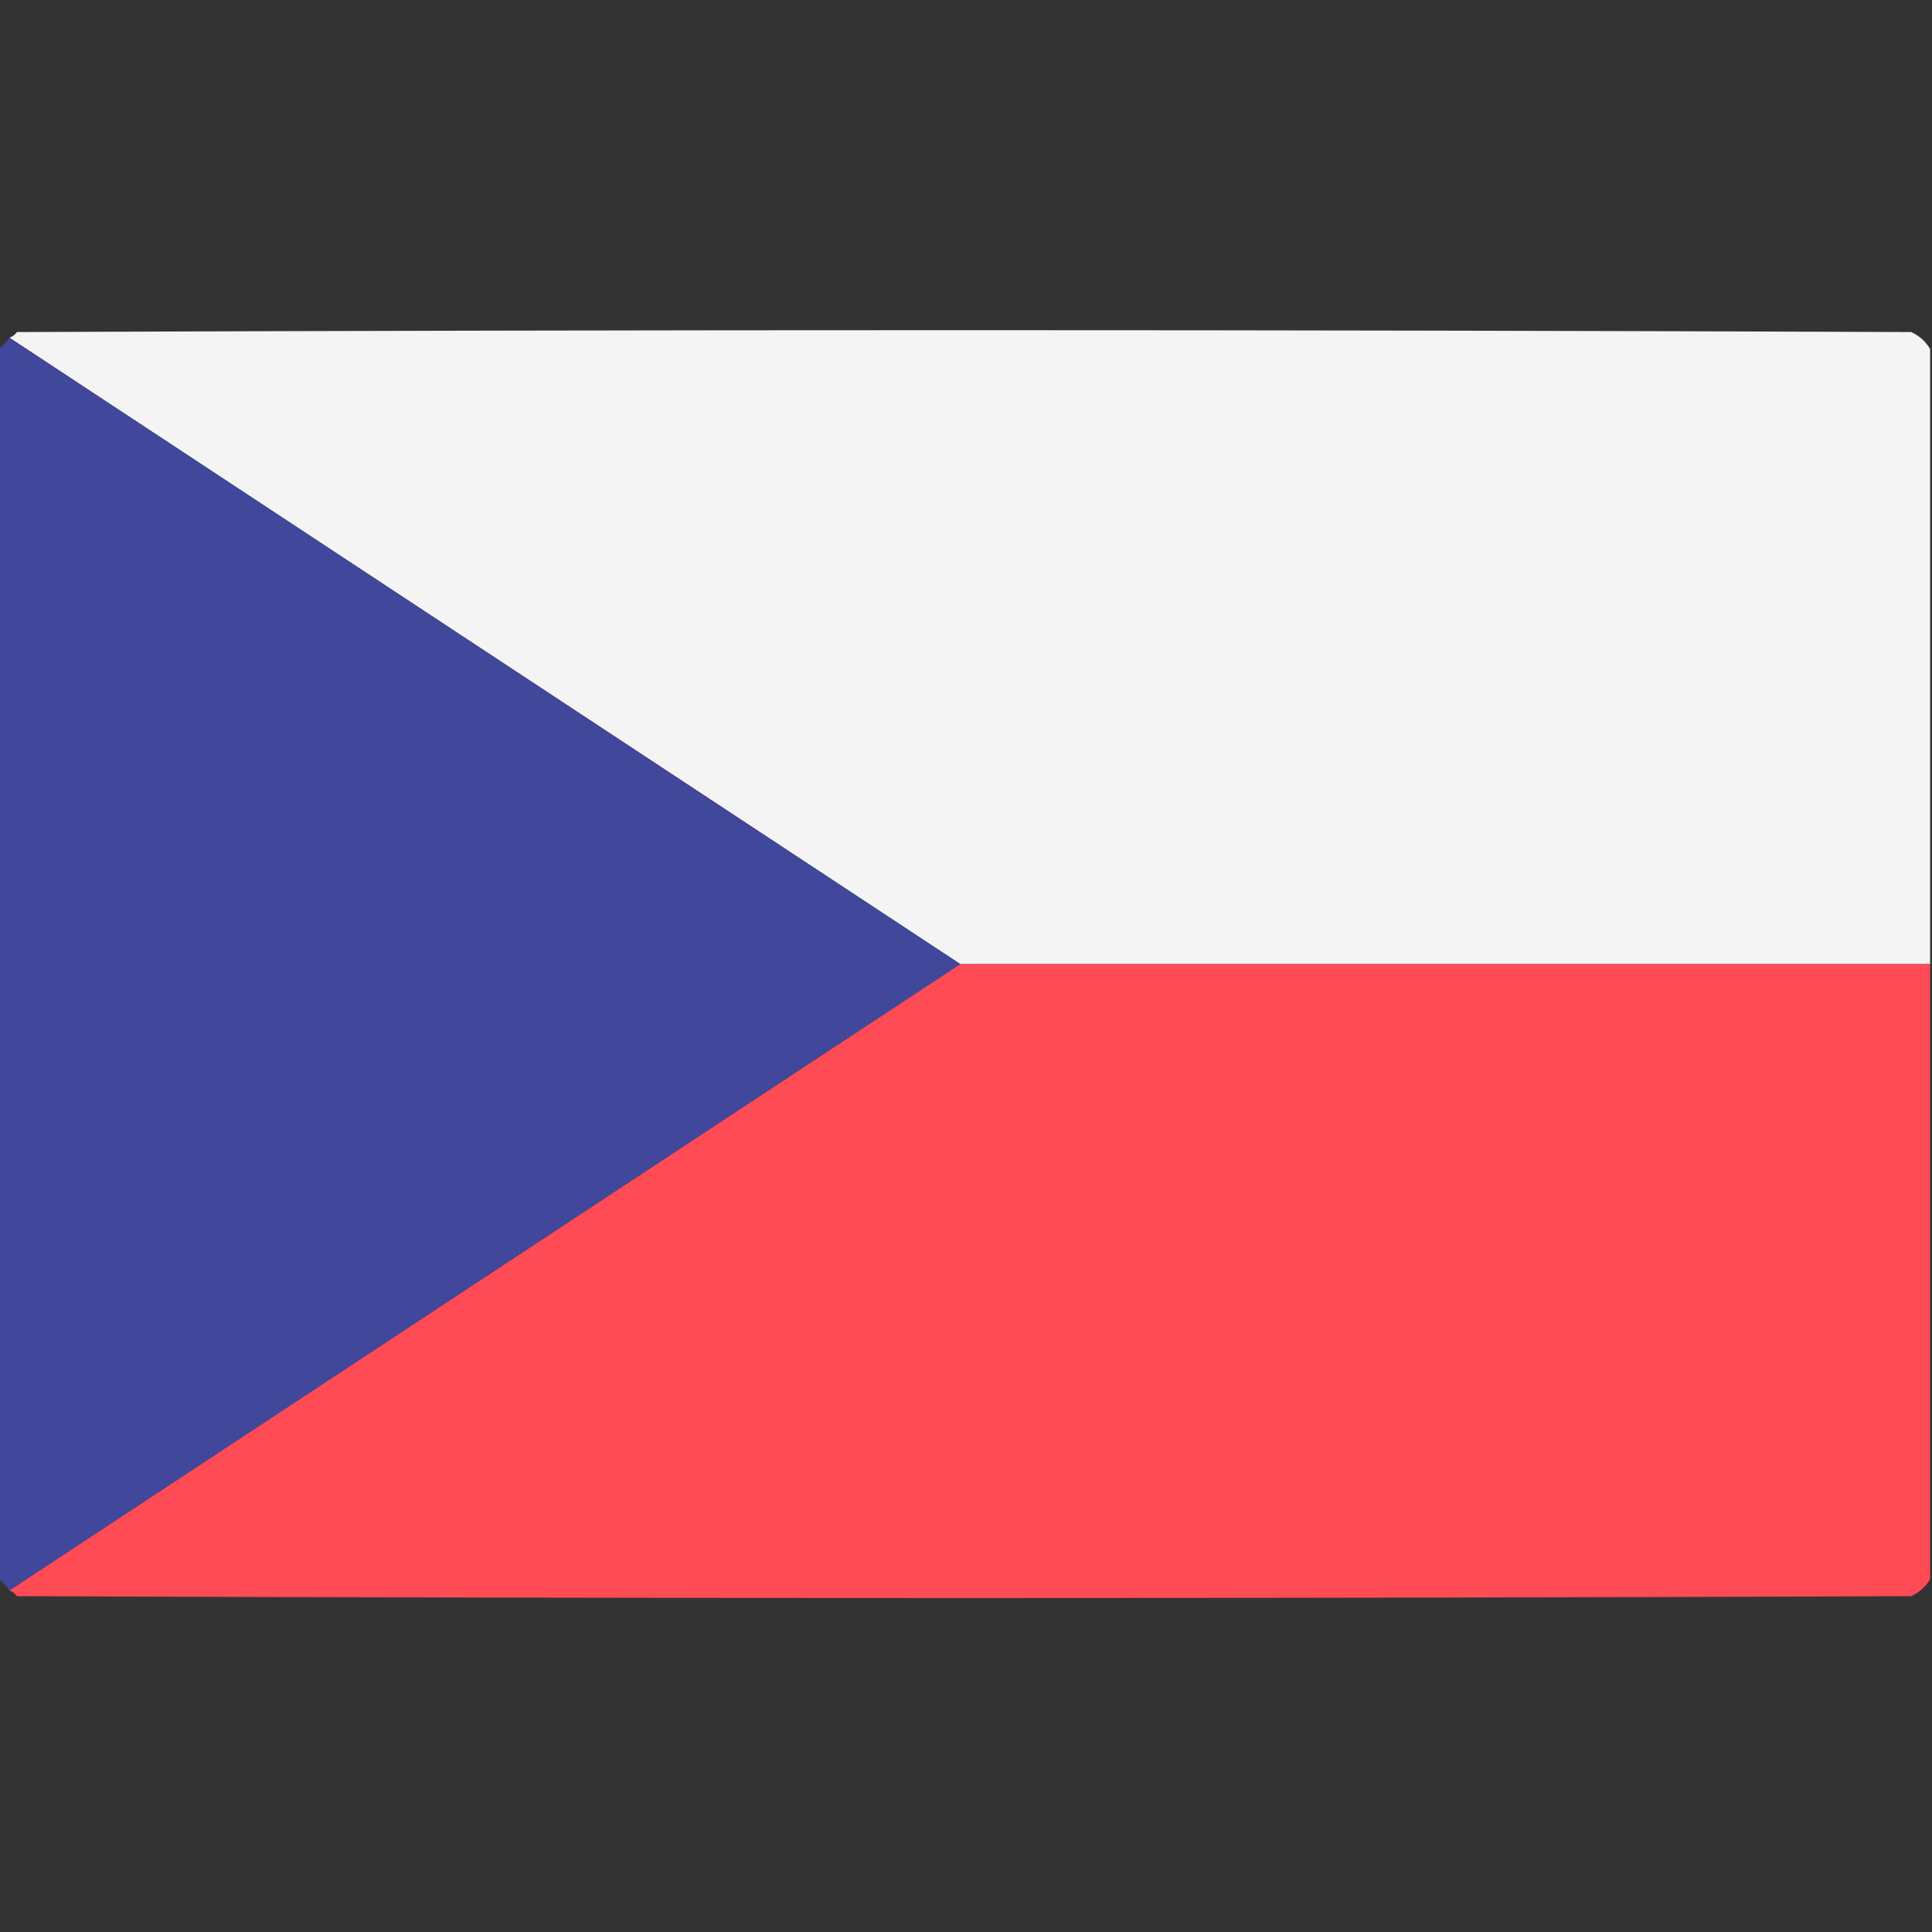
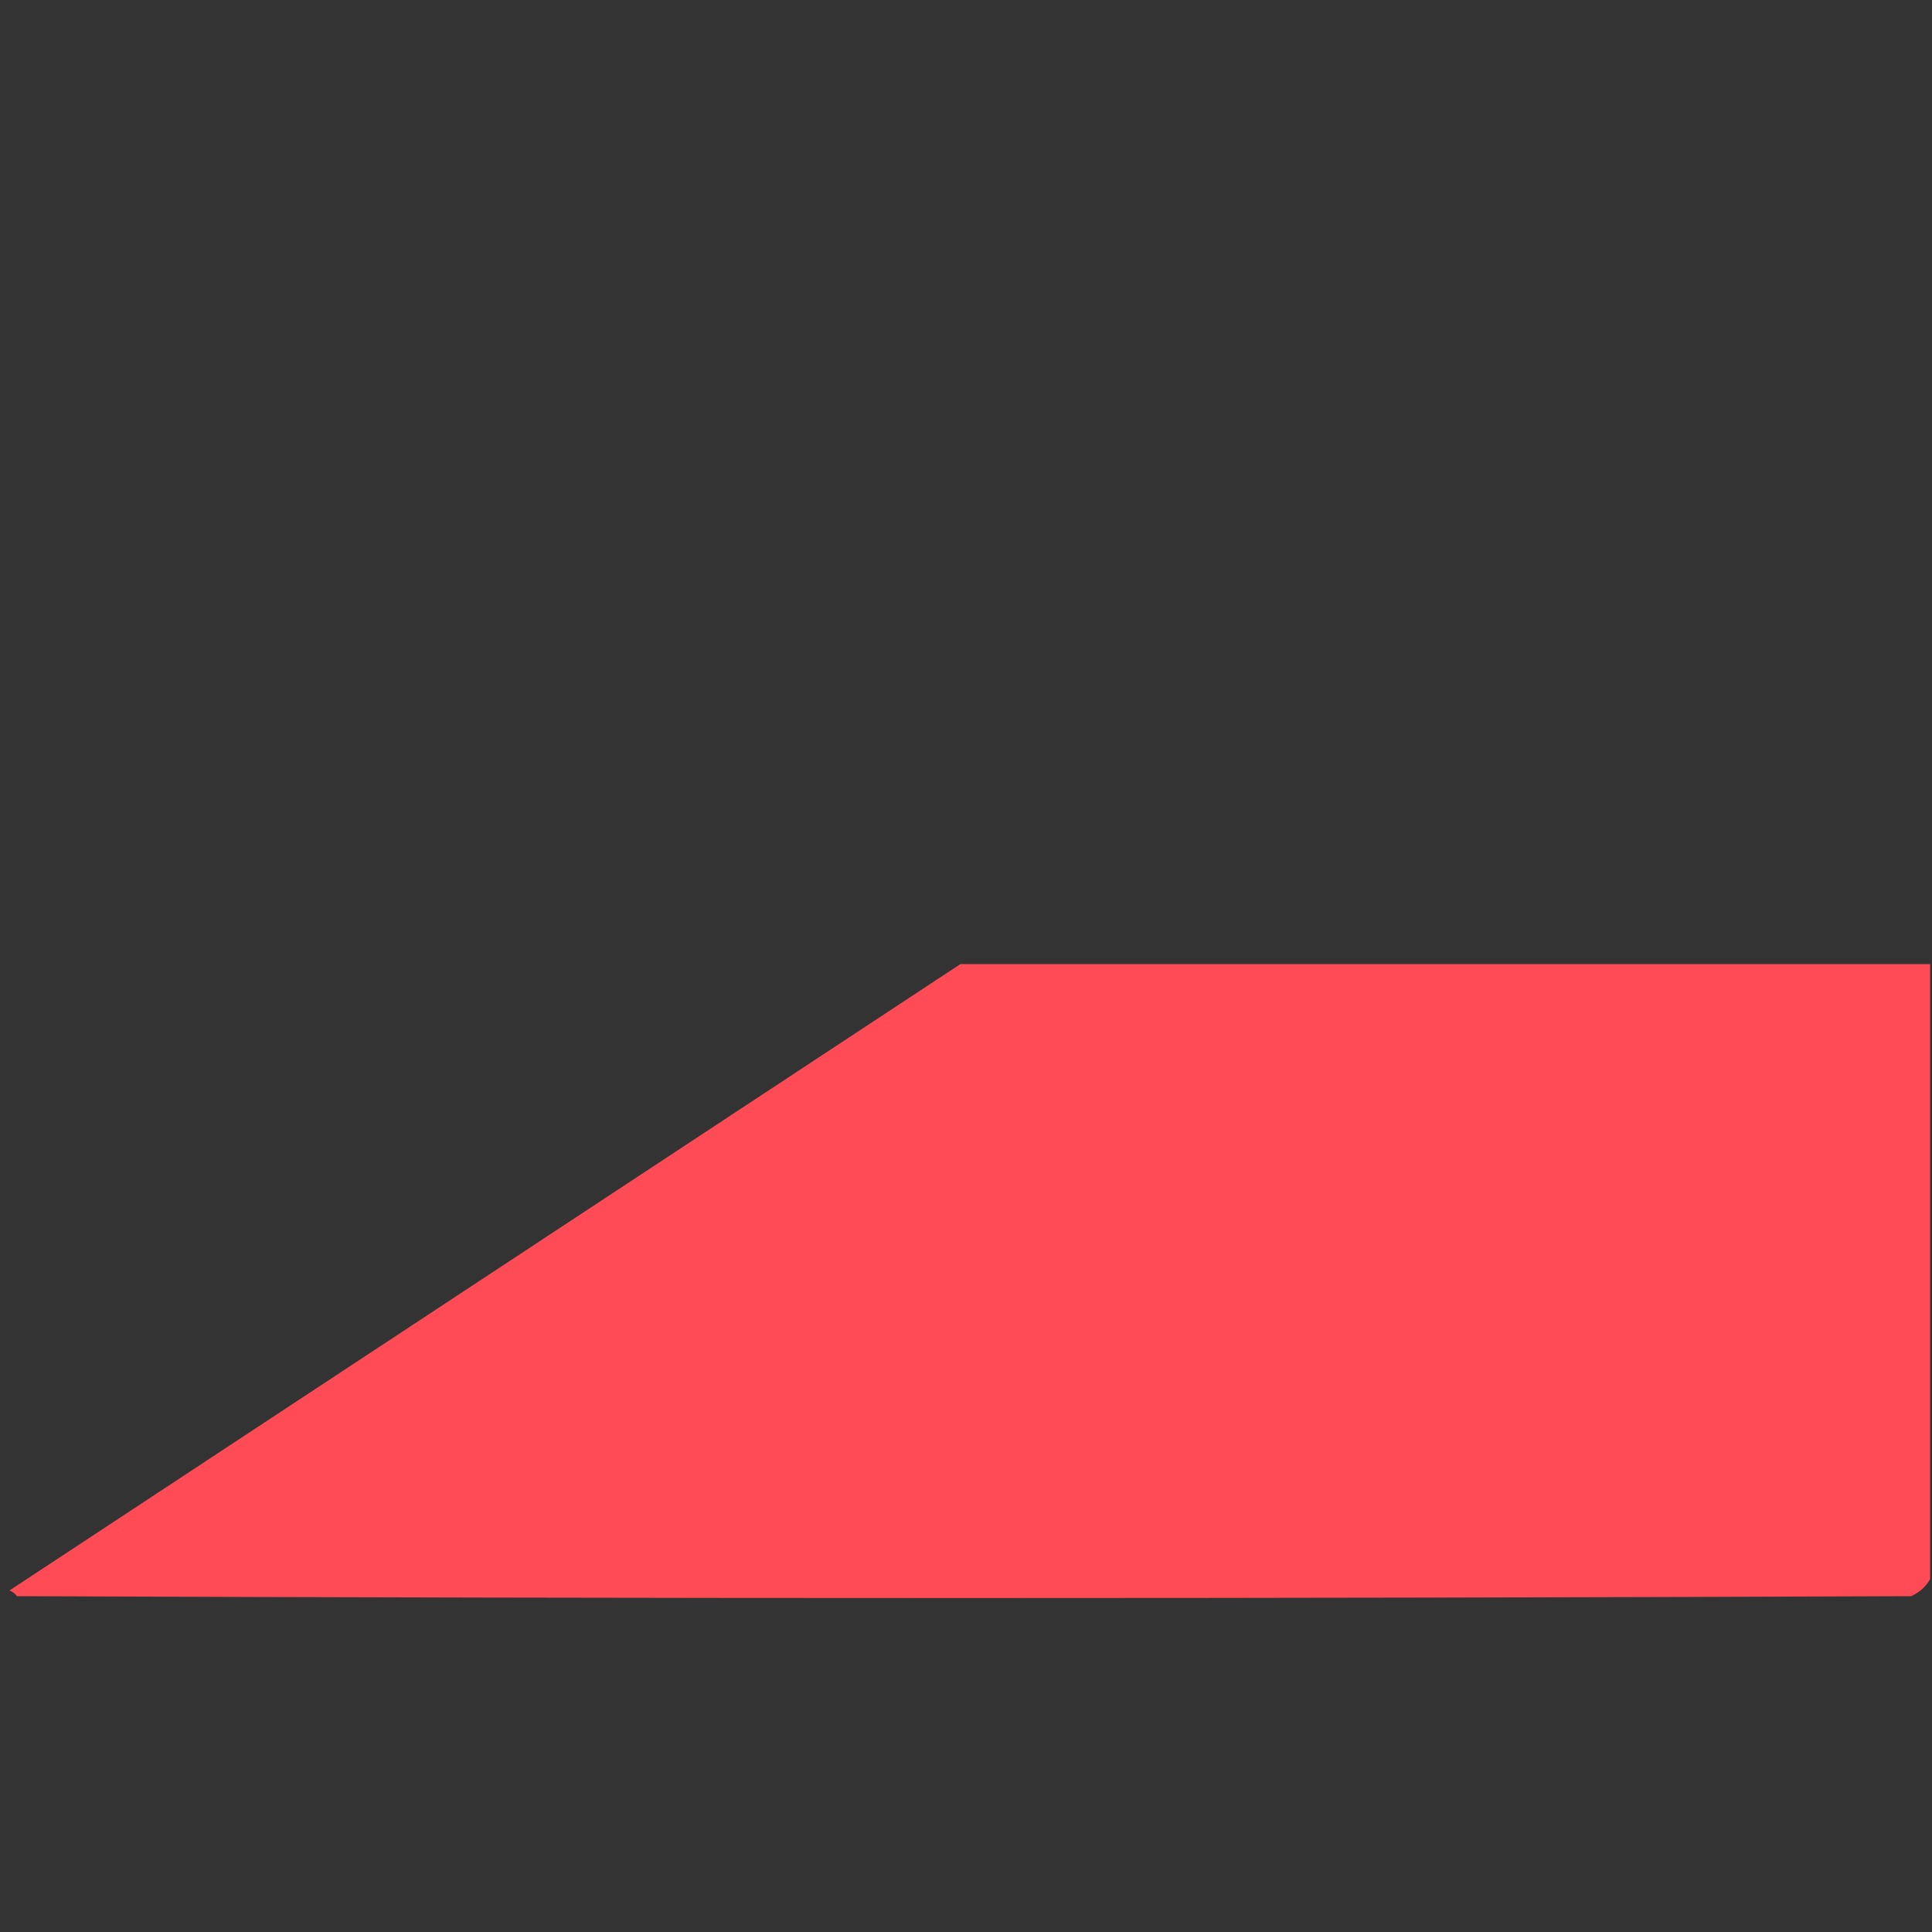
<svg xmlns="http://www.w3.org/2000/svg" version="1.1" width="512px" height="512px" style="shape-rendering:geometricPrecision; text-rendering:geometricPrecision; image-rendering:optimizeQuality; fill-rule:evenodd; clip-rule:evenodd">
  <rect width="100%" height="100%" fill="#333333" stroke="none" />
  <g>
-     <path style="opacity:0.998" fill="#f4f4f4" d="M 511.5,92.5 C 511.5,146.833 511.5,201.167 511.5,255.5C 425.833,255.5 340.167,255.5 254.5,255.5C 170.5,200.167 86.5,144.833 2.5,89.5C 3.289,89.217 3.956,88.717 4.5,88C 171.833,87.333 339.167,87.333 506.5,88C 508.687,89.025 510.354,90.525 511.5,92.5 Z" />
-   </g>
+     </g>
  <g>
-     <path style="opacity:1" fill="#41479a" d="M 2.5,89.5 C 86.5,144.833 170.5,200.167 254.5,255.5C 170.5,310.833 86.5,366.167 2.5,421.5C 1.728,420.306 0.728,419.306 -0.5,418.5C -0.5,309.833 -0.5,201.167 -0.5,92.5C 0.728,91.694 1.728,90.694 2.5,89.5 Z" />
-   </g>
+     </g>
  <g>
    <path style="opacity:0.998" fill="#fe4b55" d="M 254.5,255.5 C 340.167,255.5 425.833,255.5 511.5,255.5C 511.5,309.833 511.5,364.167 511.5,418.5C 510.354,420.475 508.687,421.975 506.5,423C 339.167,423.667 171.833,423.667 4.5,423C 3.956,422.283 3.289,421.783 2.5,421.5C 86.5,366.167 170.5,310.833 254.5,255.5 Z" />
  </g>
</svg>